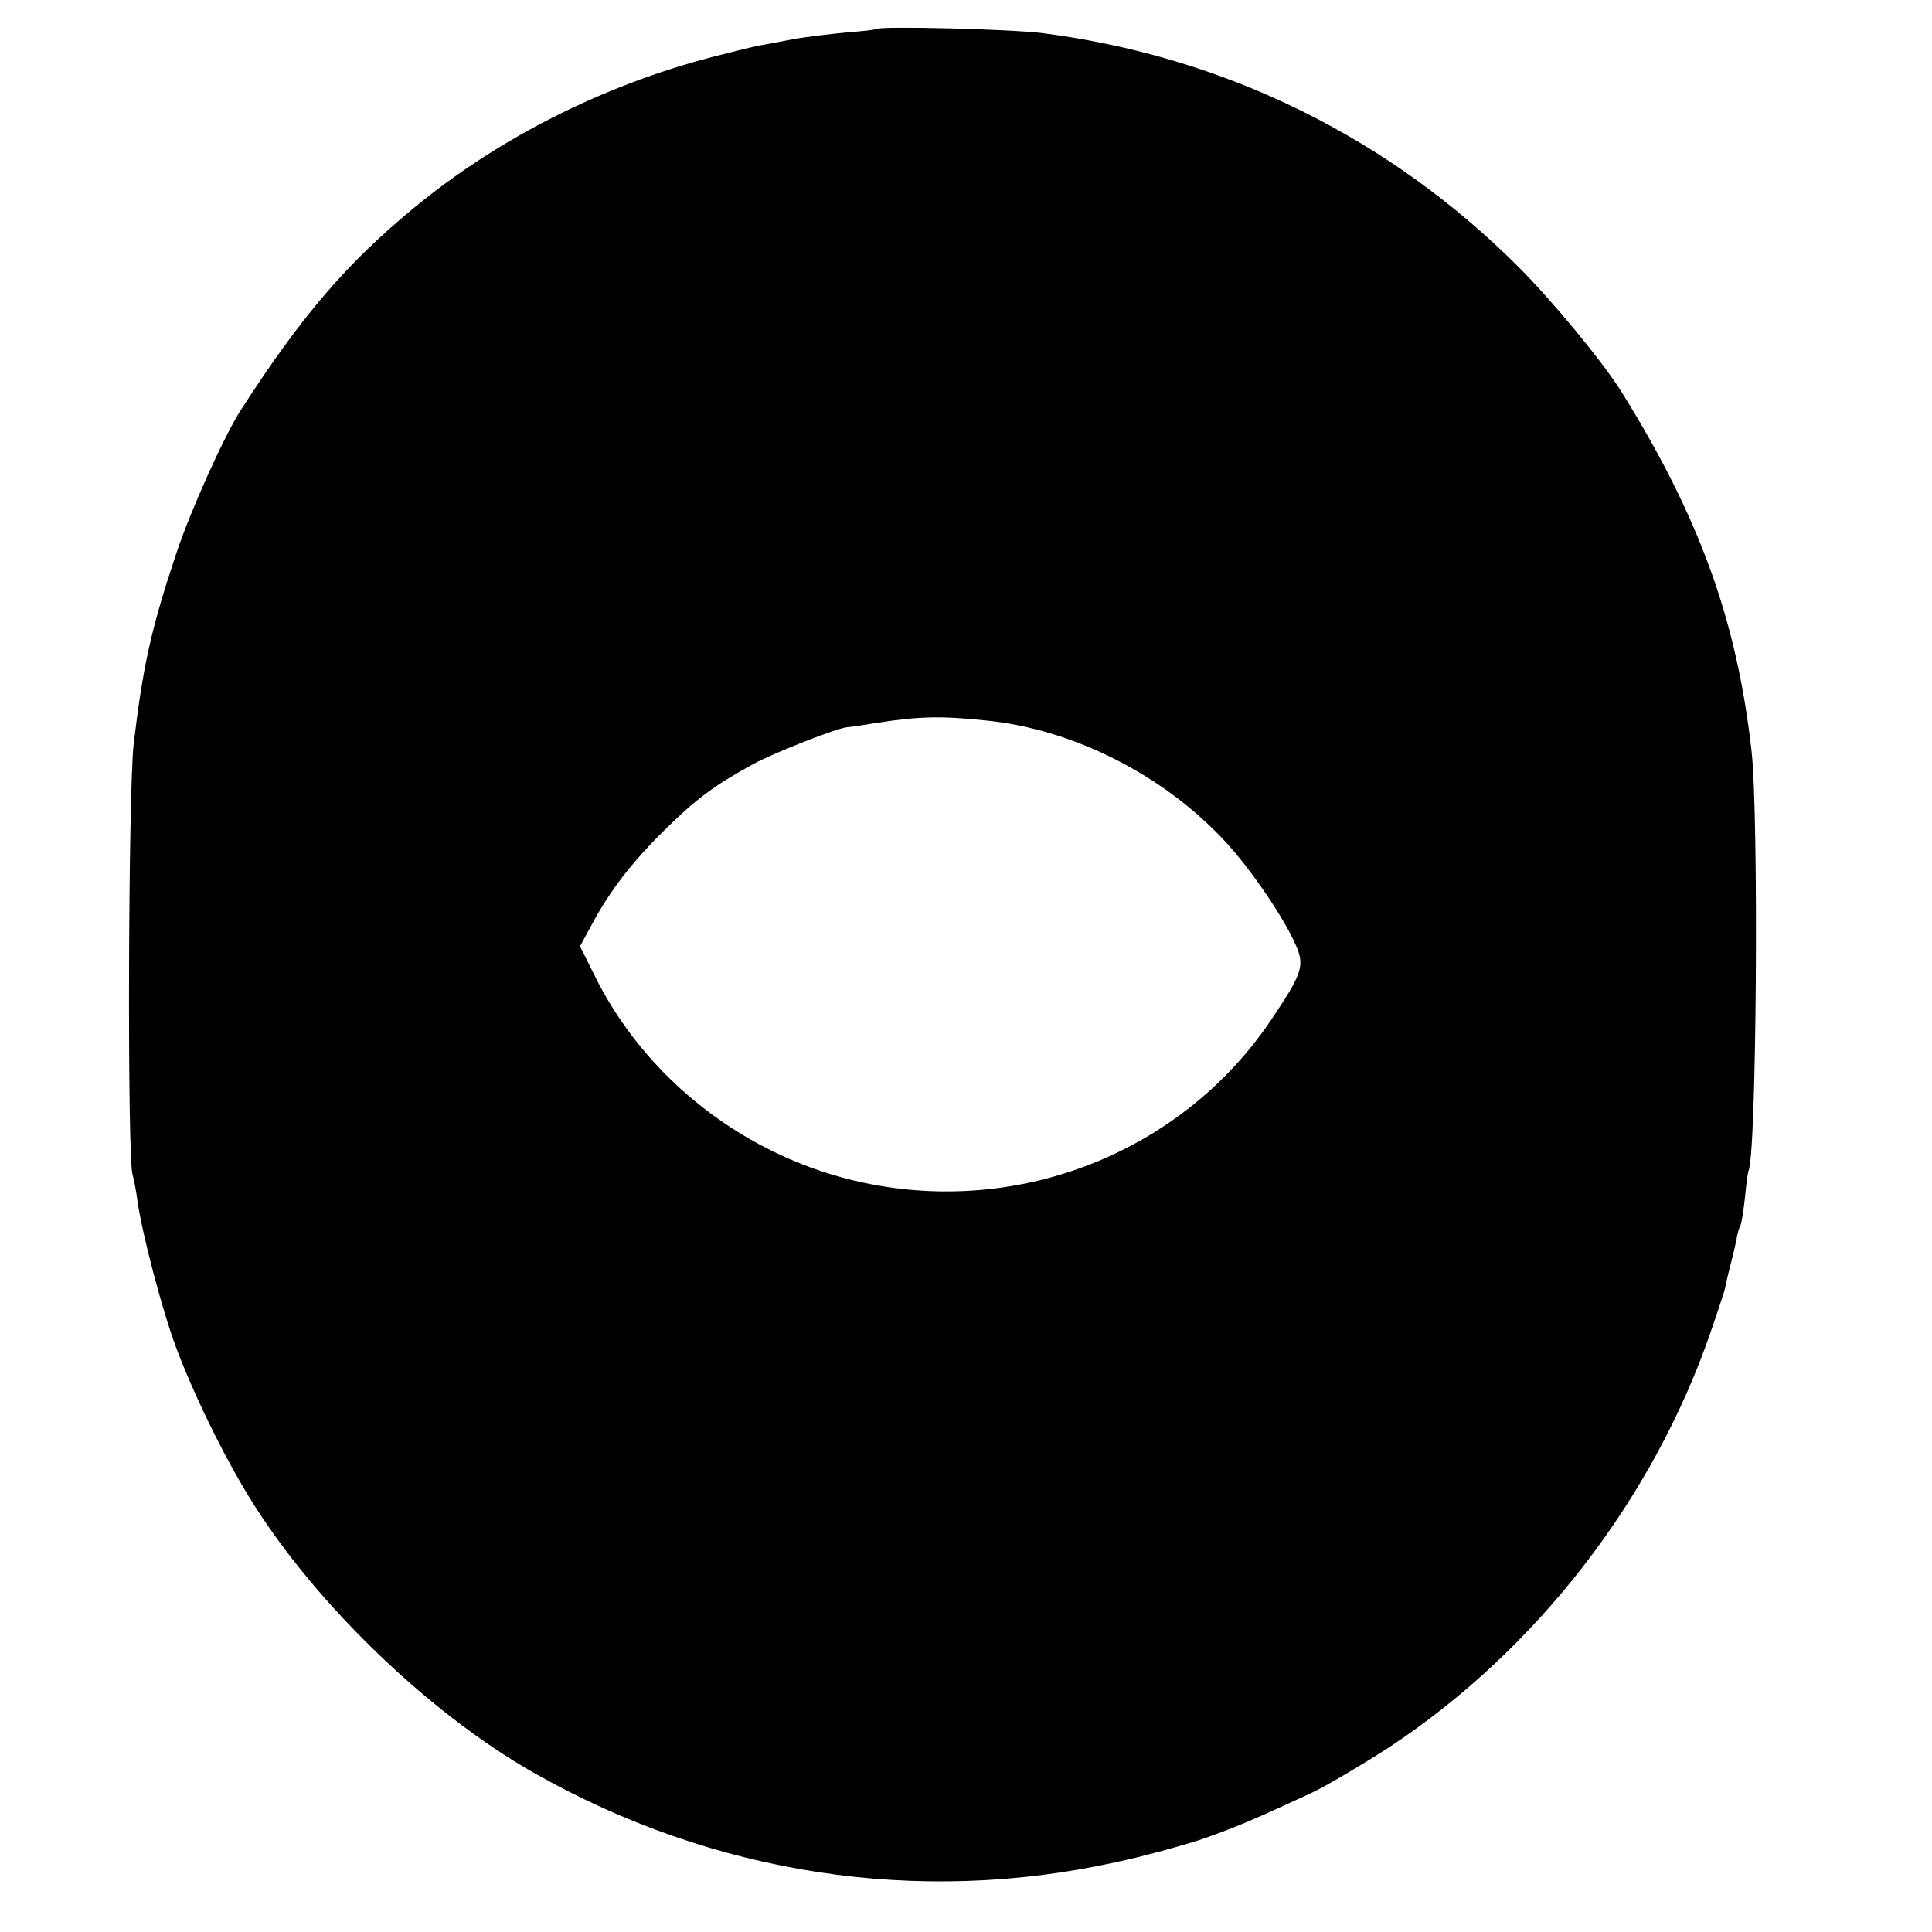
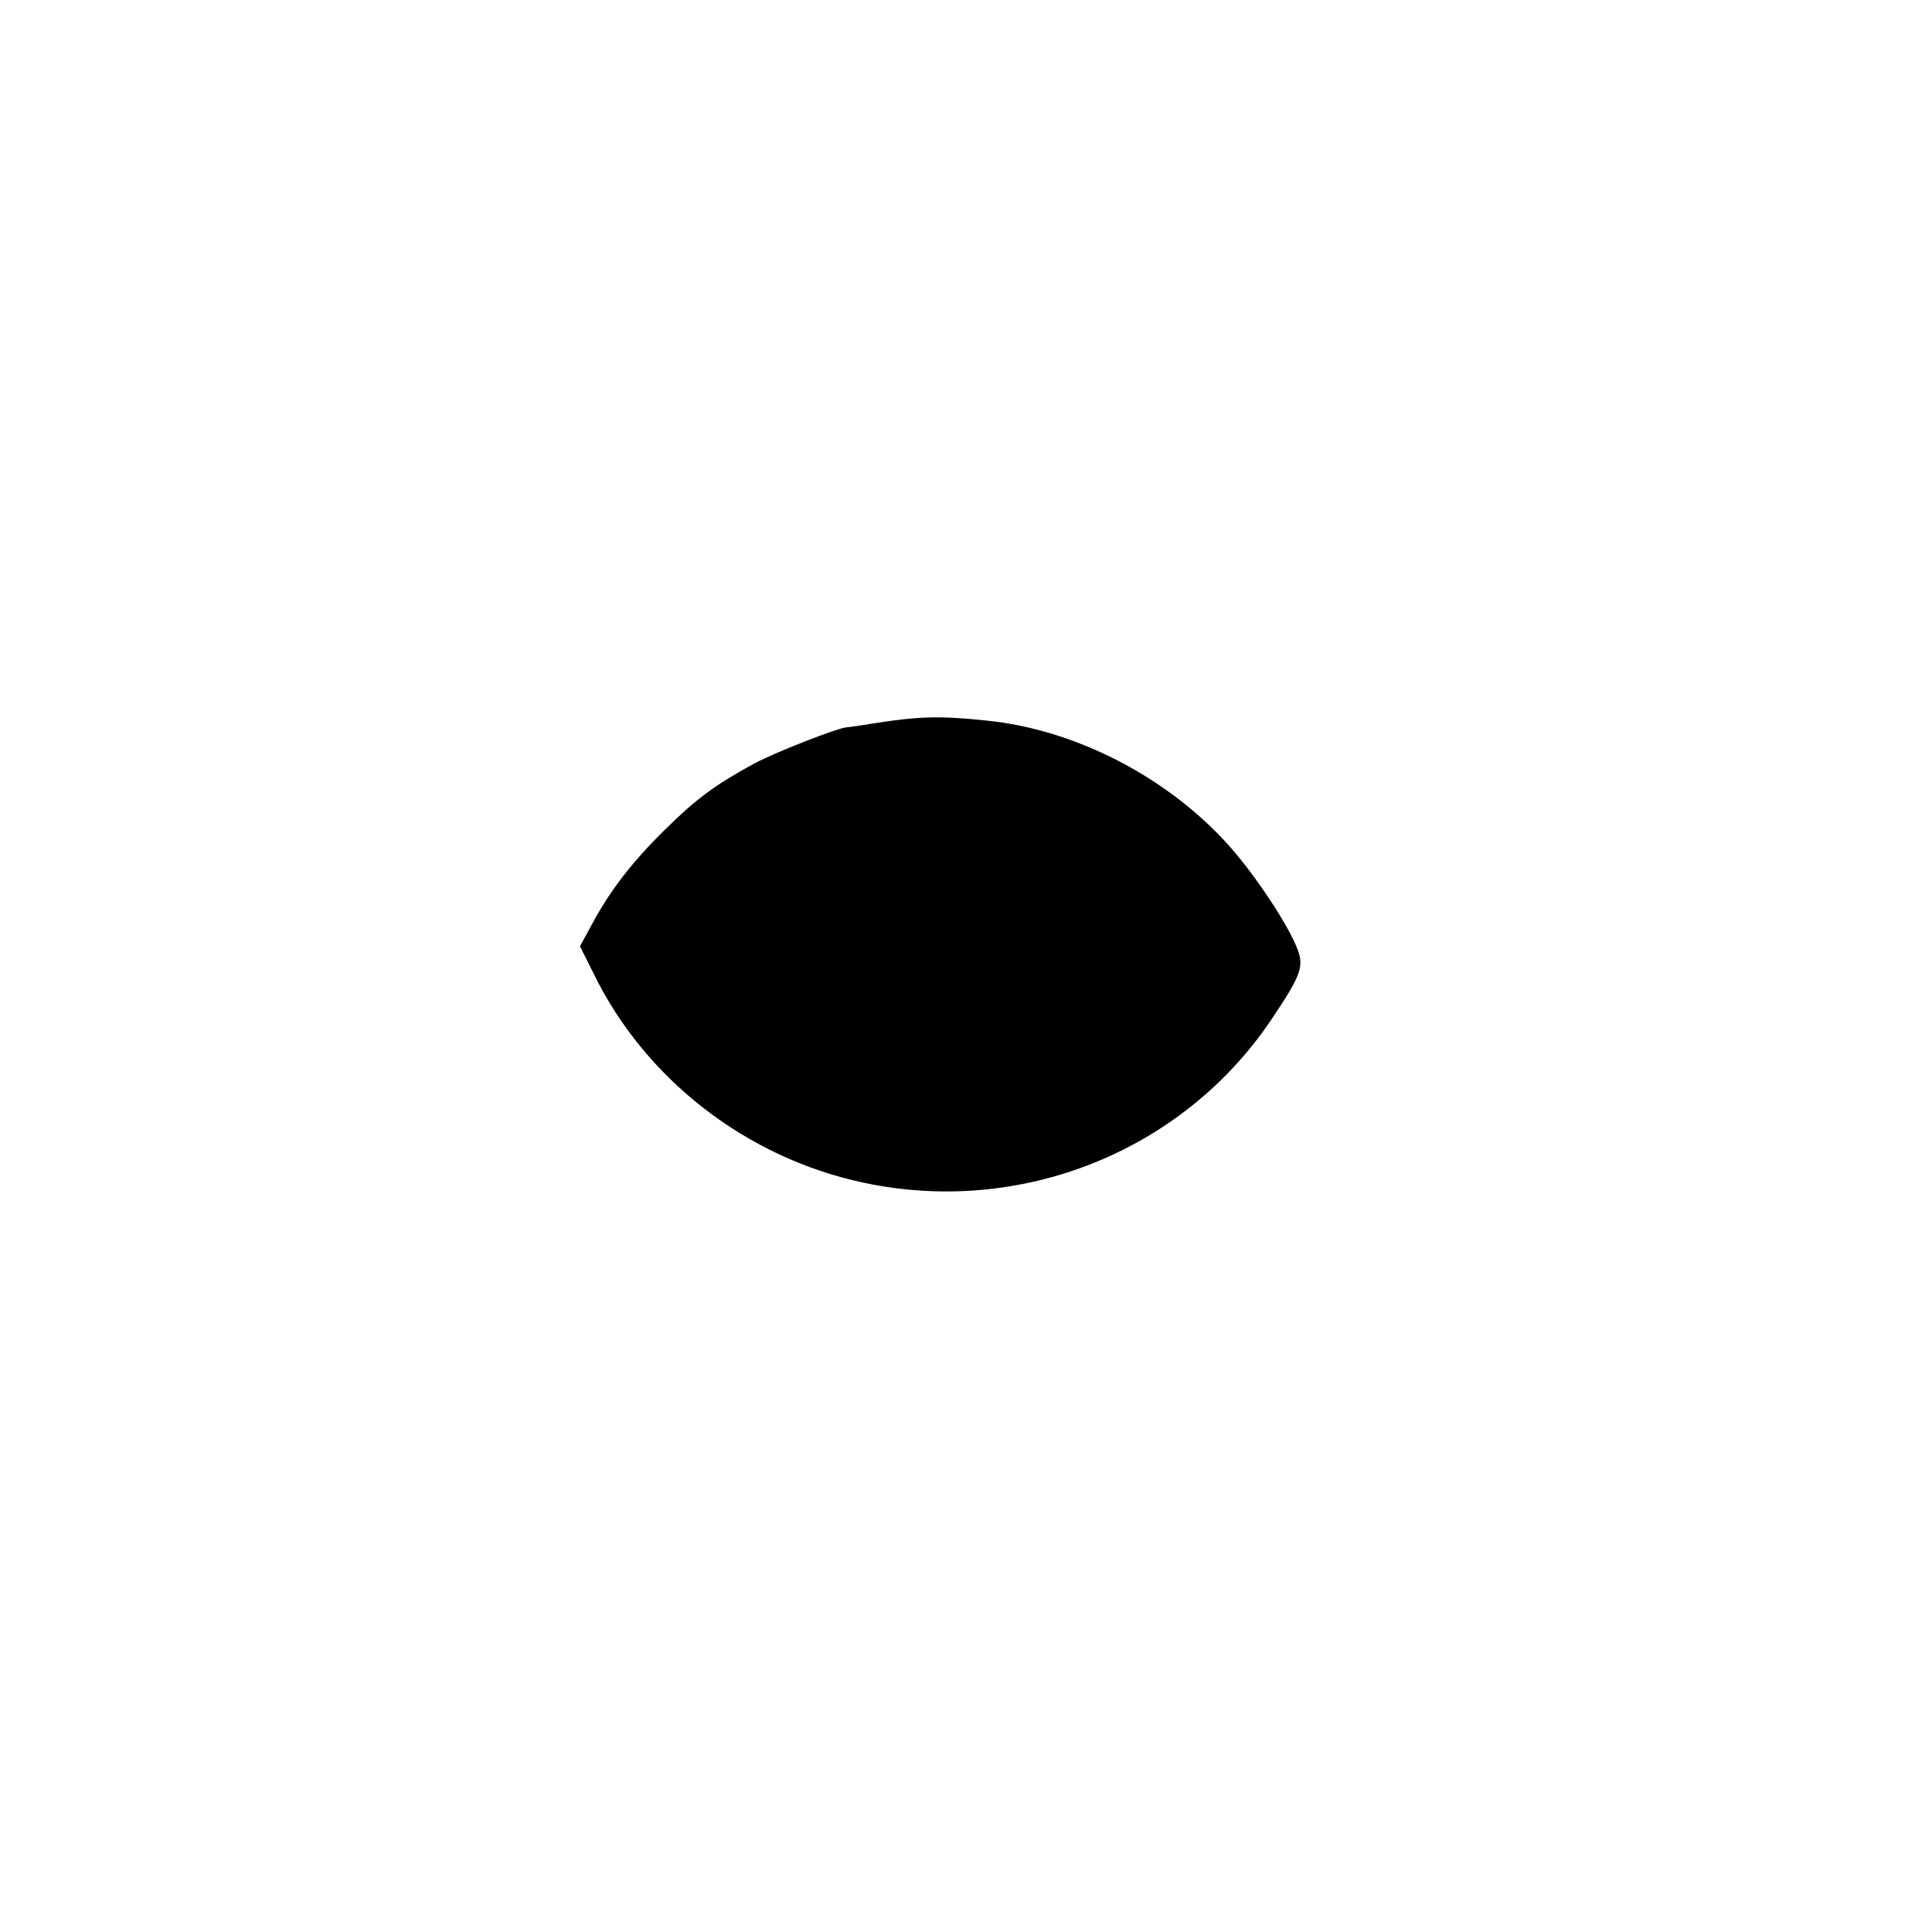
<svg xmlns="http://www.w3.org/2000/svg" version="1.0" width="500pt" height="500pt" viewBox="0 0 500 500" preserveAspectRatio="xMidYMid meet">
  <g transform="translate(0,500) scale(0.1,-0.1)" fill="#000000" stroke="none">
-     <path d="M2268 4925 c-2 -2 -37 -6 -78 -9 -41 -4 -100 -11 -130 -16 -30 -6 -68 -13 -85 -16 -16 -2 -75 -17 -130 -31 -285 -74 -556 -211 -775 -392 -173 -143 -290 -279 -446 -521 -42 -64 -132 -264 -167 -370 -65 -194 -87 -292 -111 -495 -14 -117 -17 -1066 -3 -1115 4 -14 10 -45 13 -70 12 -83 63 -279 100 -378 40 -107 108 -250 173 -360 162 -278 471 -581 756 -742 462 -261 989 -342 1500 -230 72 15 173 43 225 60 83 29 131 49 280 118 38 17 140 78 205 120 382 252 685 644 834 1080 18 52 34 101 36 110 1 10 8 35 13 57 6 22 13 52 16 67 2 15 7 31 10 36 3 5 8 37 12 73 3 35 8 66 9 69 21 36 27 920 8 1086 -38 339 -135 606 -336 929 -47 76 -179 236 -267 324 -335 335 -759 544 -1230 605 -85 11 -422 19 -432 11z m287 -1790 c224 -23 457 -141 616 -313 66 -71 153 -199 183 -269 23 -53 16 -73 -66 -195 -230 -339 -647 -505 -1052 -419 -304 64 -568 269 -701 544 l-34 68 31 57 c46 86 102 159 187 243 82 81 129 116 231 172 56 30 219 94 243 95 4 0 38 5 75 11 109 17 166 19 287 6z" />
+     <path d="M2268 4925 z m287 -1790 c224 -23 457 -141 616 -313 66 -71 153 -199 183 -269 23 -53 16 -73 -66 -195 -230 -339 -647 -505 -1052 -419 -304 64 -568 269 -701 544 l-34 68 31 57 c46 86 102 159 187 243 82 81 129 116 231 172 56 30 219 94 243 95 4 0 38 5 75 11 109 17 166 19 287 6z" />
  </g>
</svg>